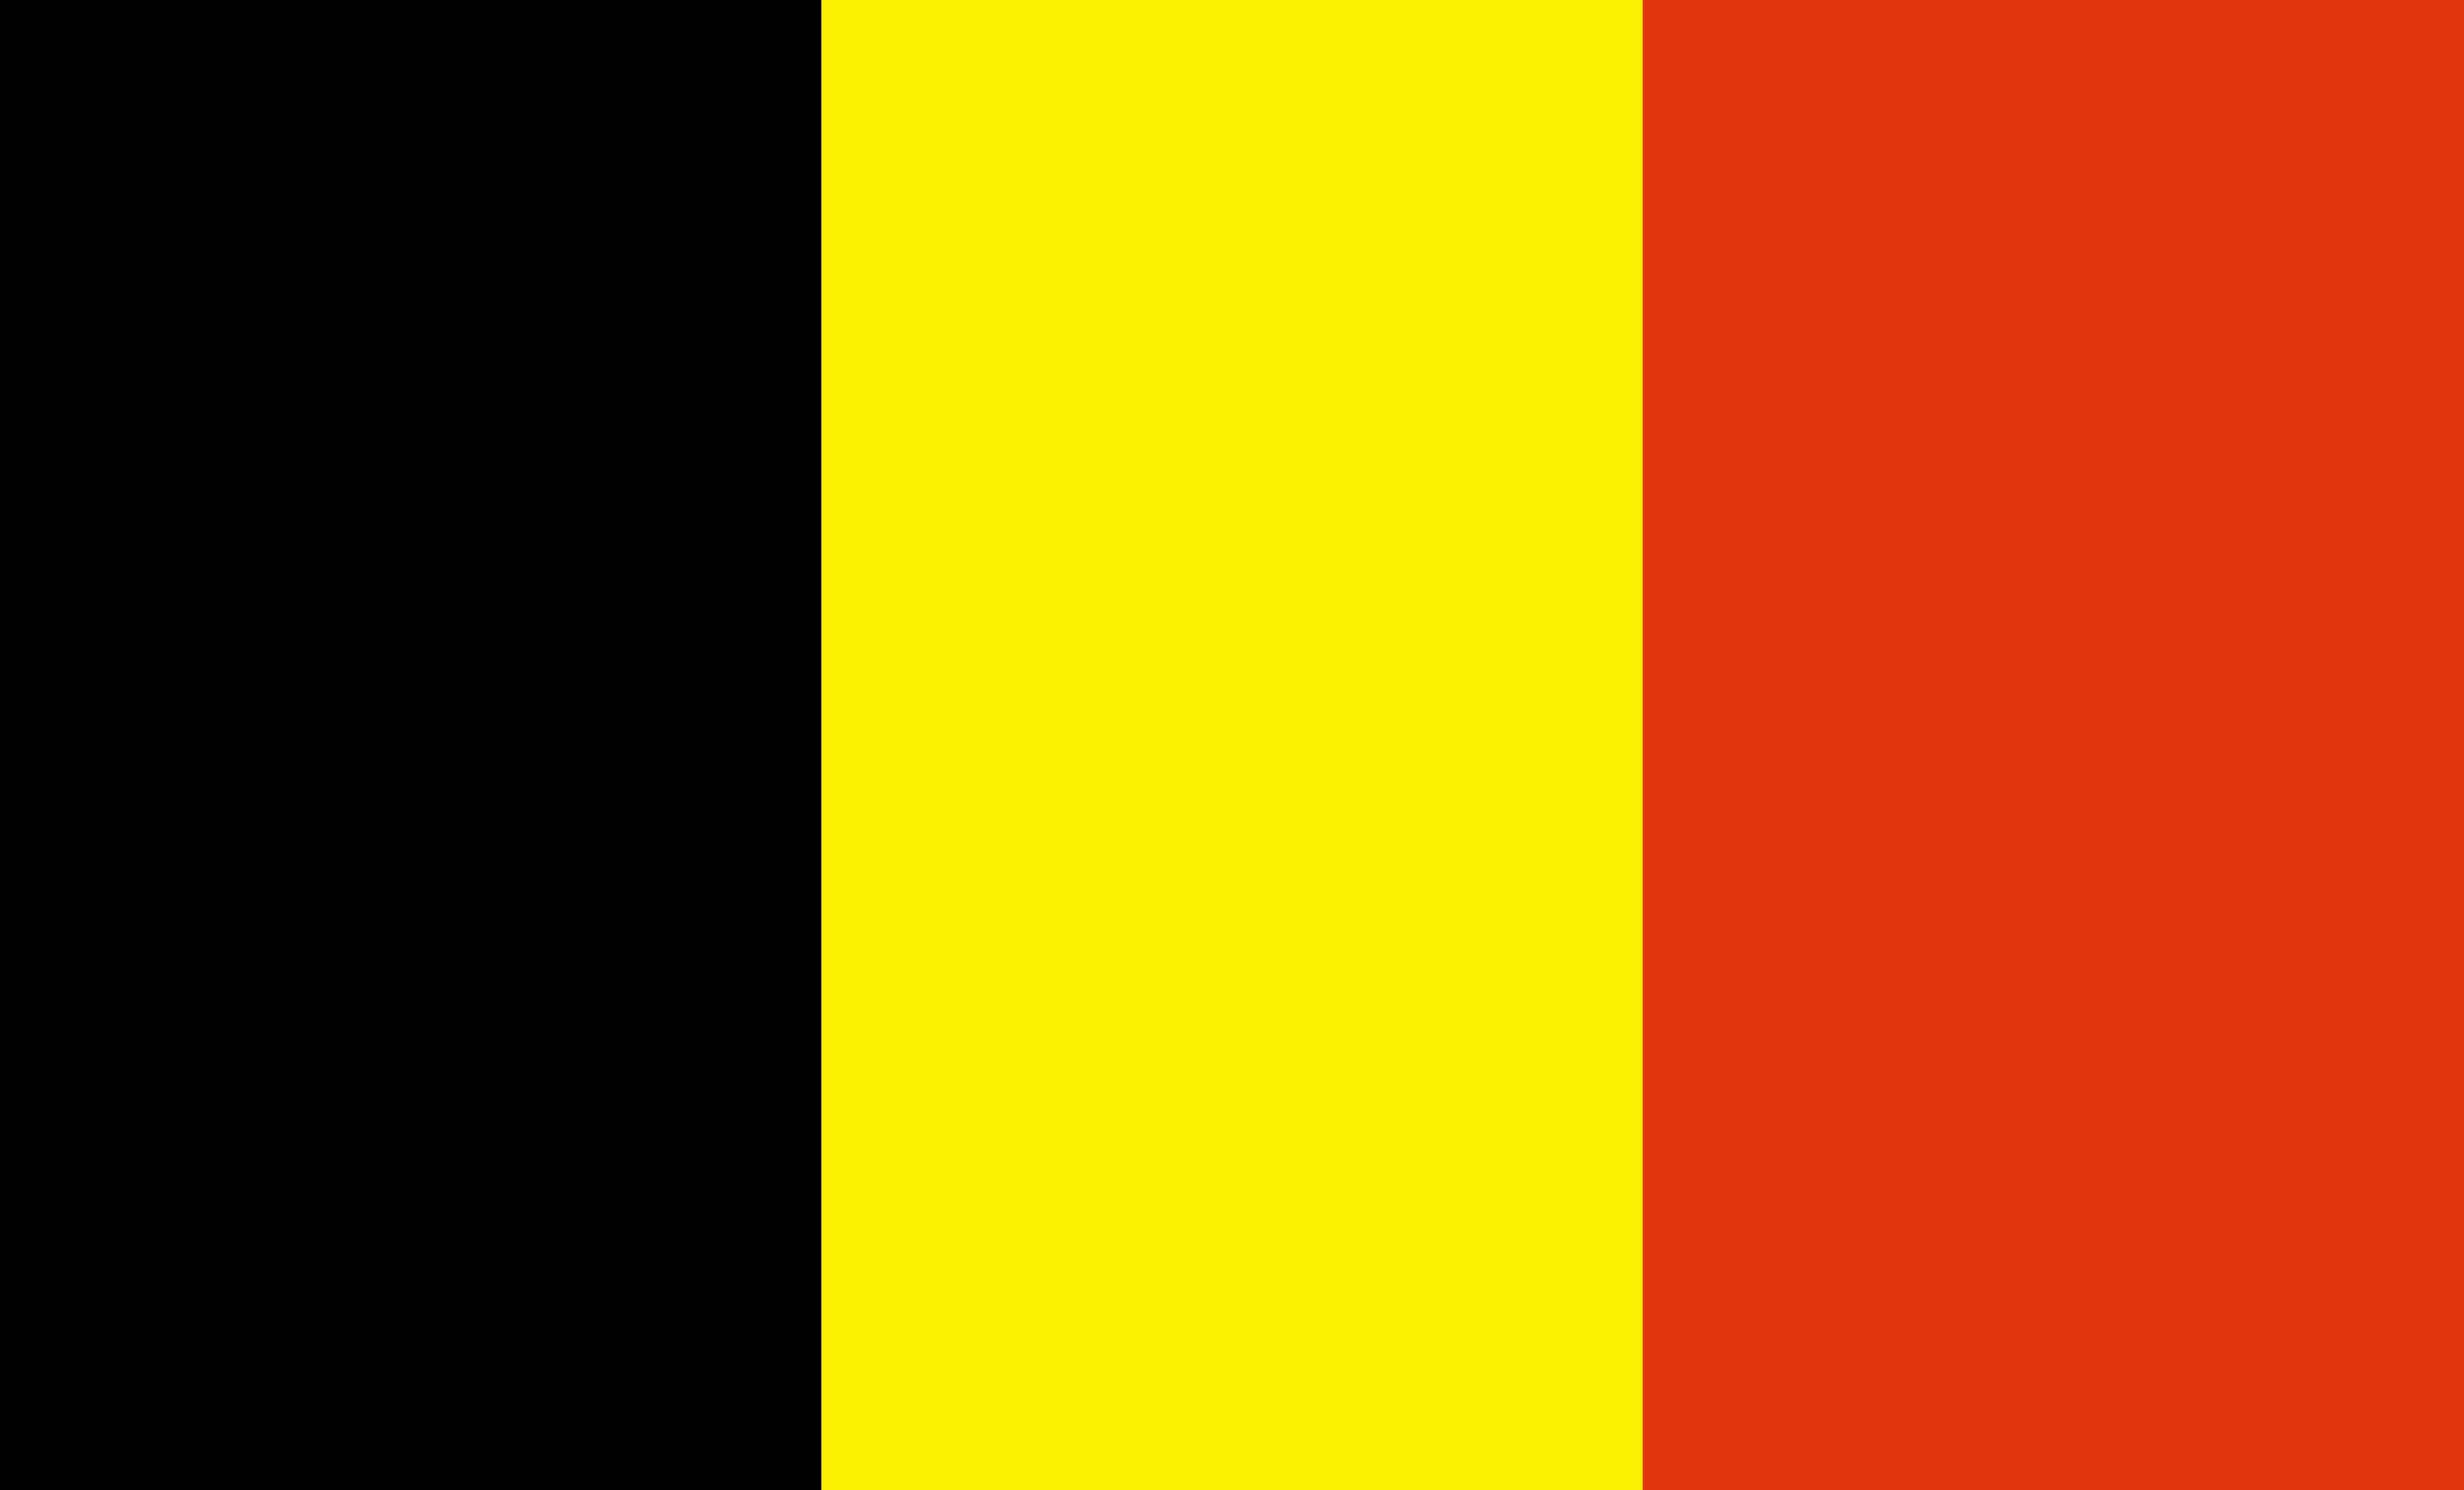
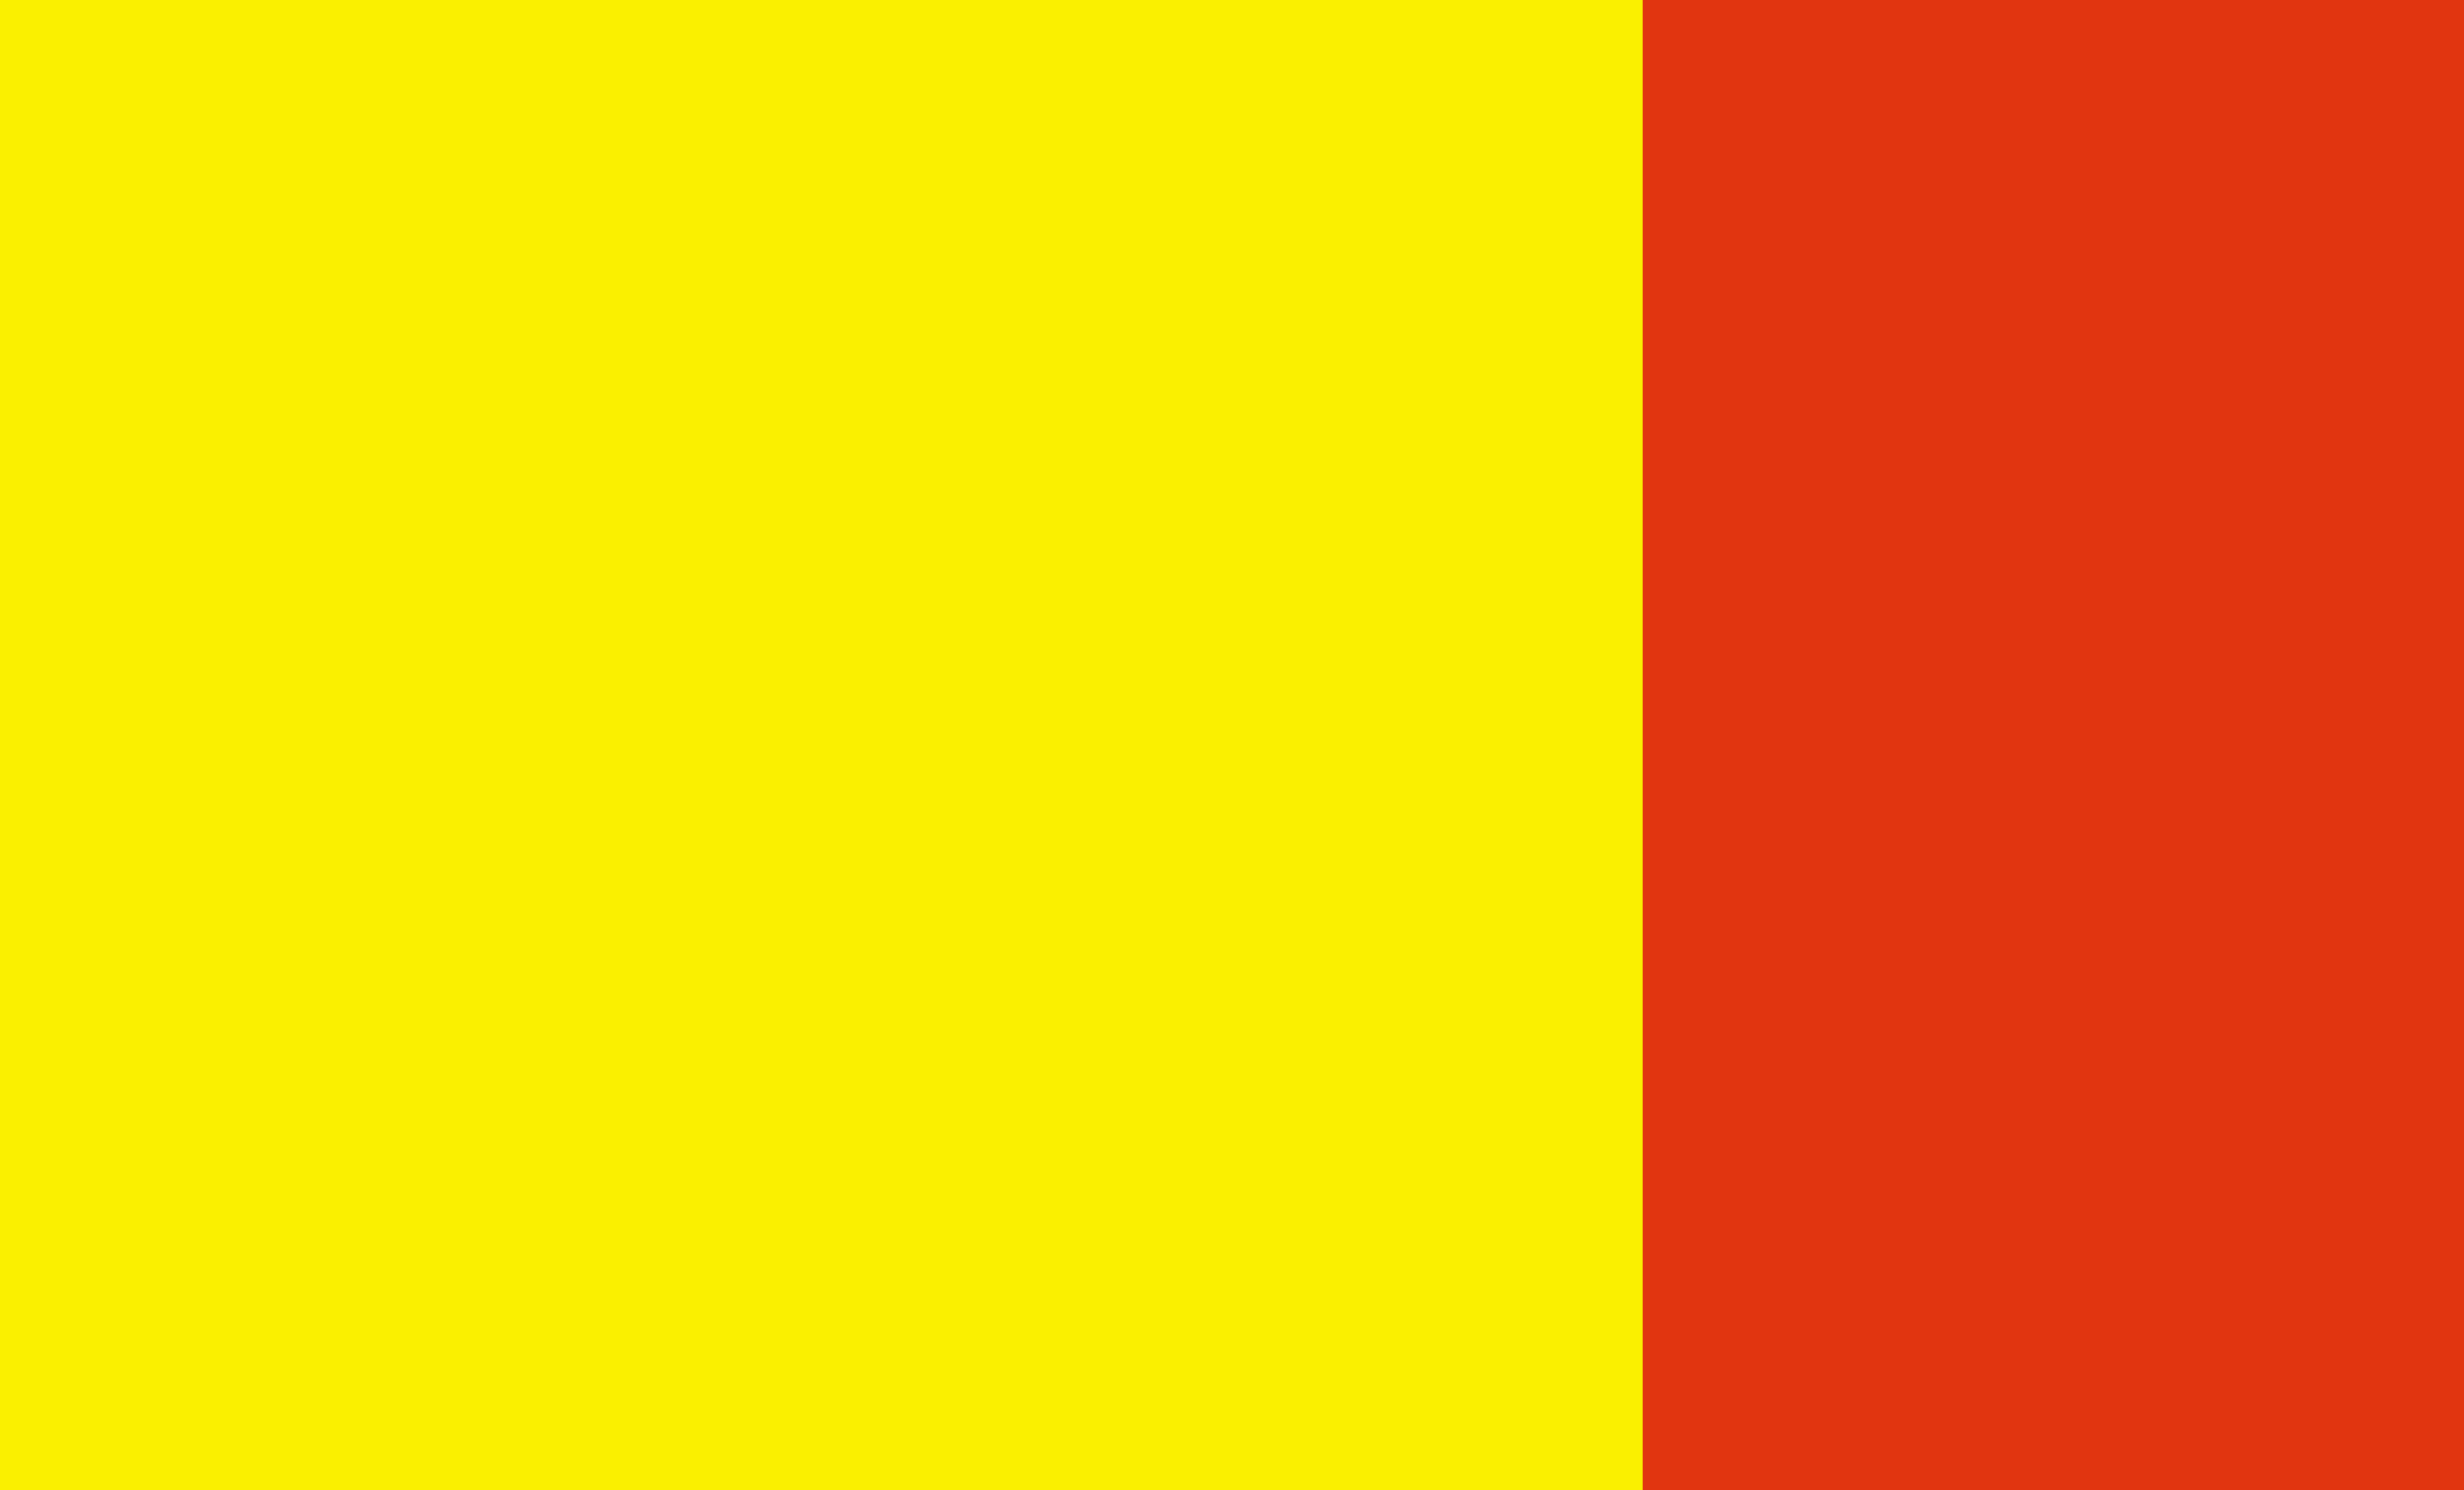
<svg xmlns="http://www.w3.org/2000/svg" width="31.593" height="19.11" viewBox="0 0 31.593 19.11">
  <g id="flag_italy_" data-name="flag_italy " transform="translate(-0.172 -0.172)">
    <path id="Tracciato_31711" data-name="Tracciato 31711" d="M0,0H31.593V19.11H0Z" transform="translate(0.172 0.172)" fill="#faf000" />
-     <rect id="Rettangolo_12183" data-name="Rettangolo 12183" width="10.531" height="19.11" transform="translate(0.172 0.172)" />
    <path id="Tracciato_31712" data-name="Tracciato 31712" d="M0,0H10.531V19.11H0Z" transform="translate(21.234 0.172)" fill="#e13510" />
  </g>
</svg>